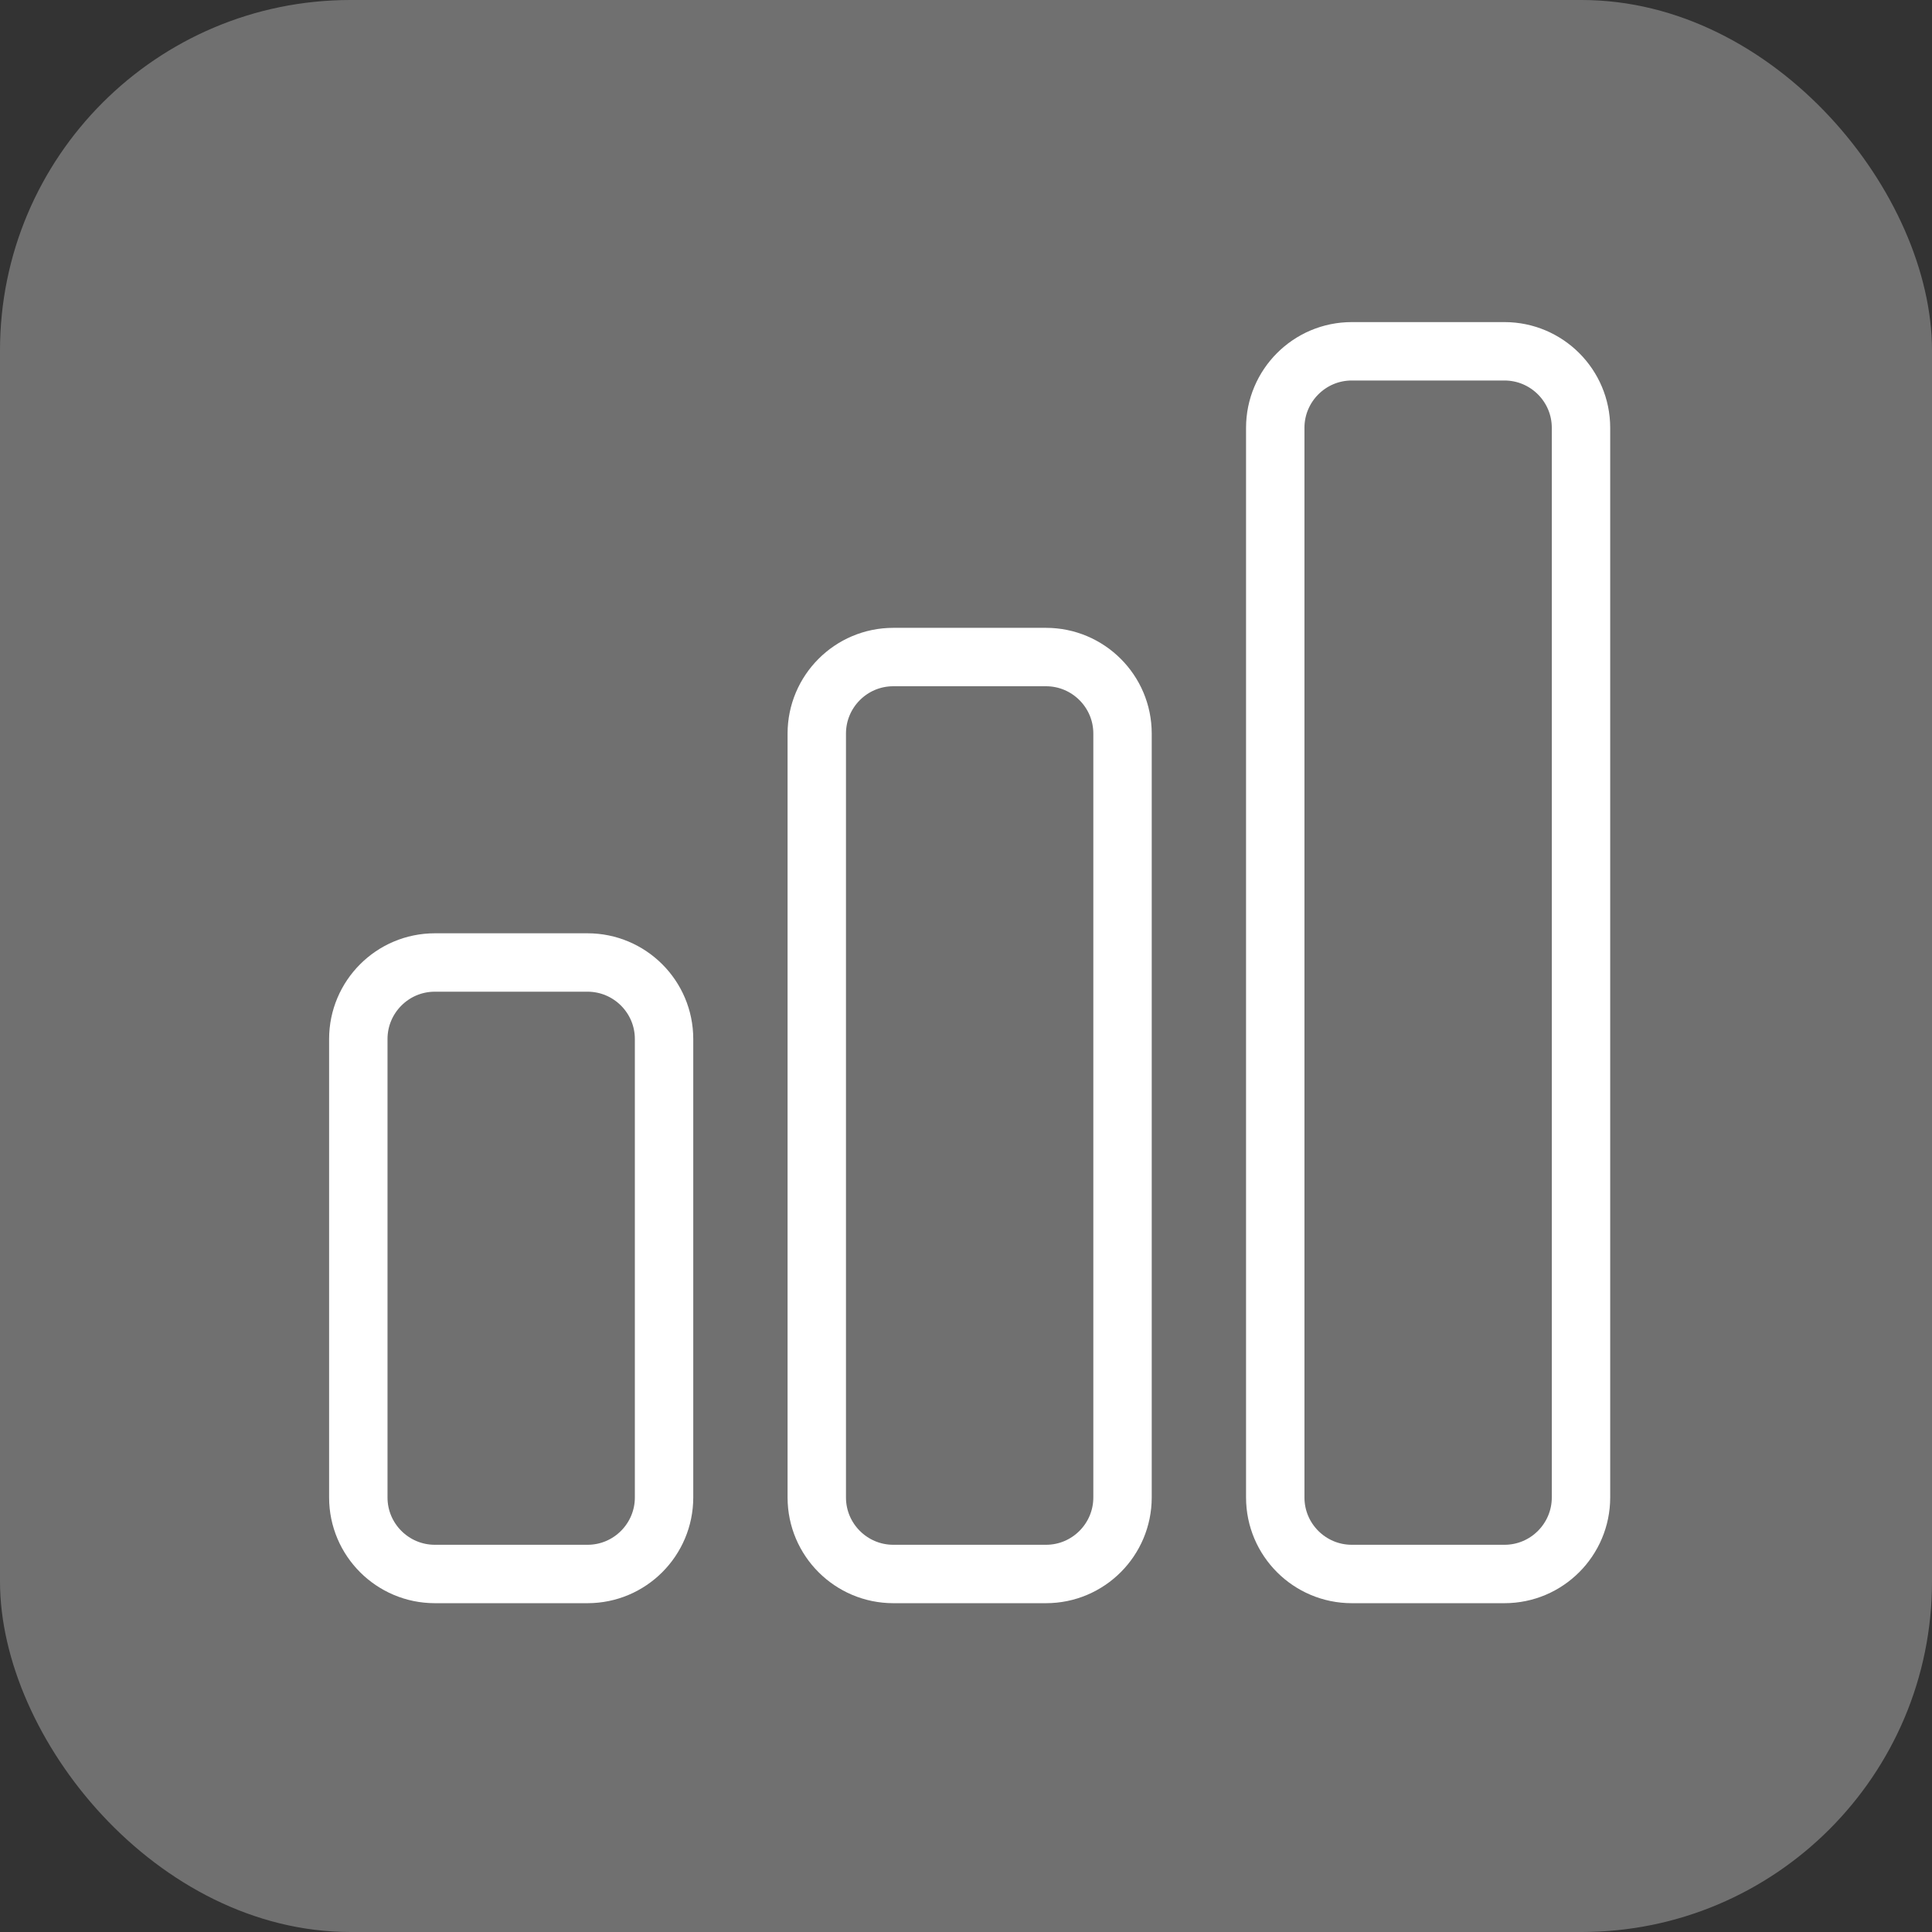
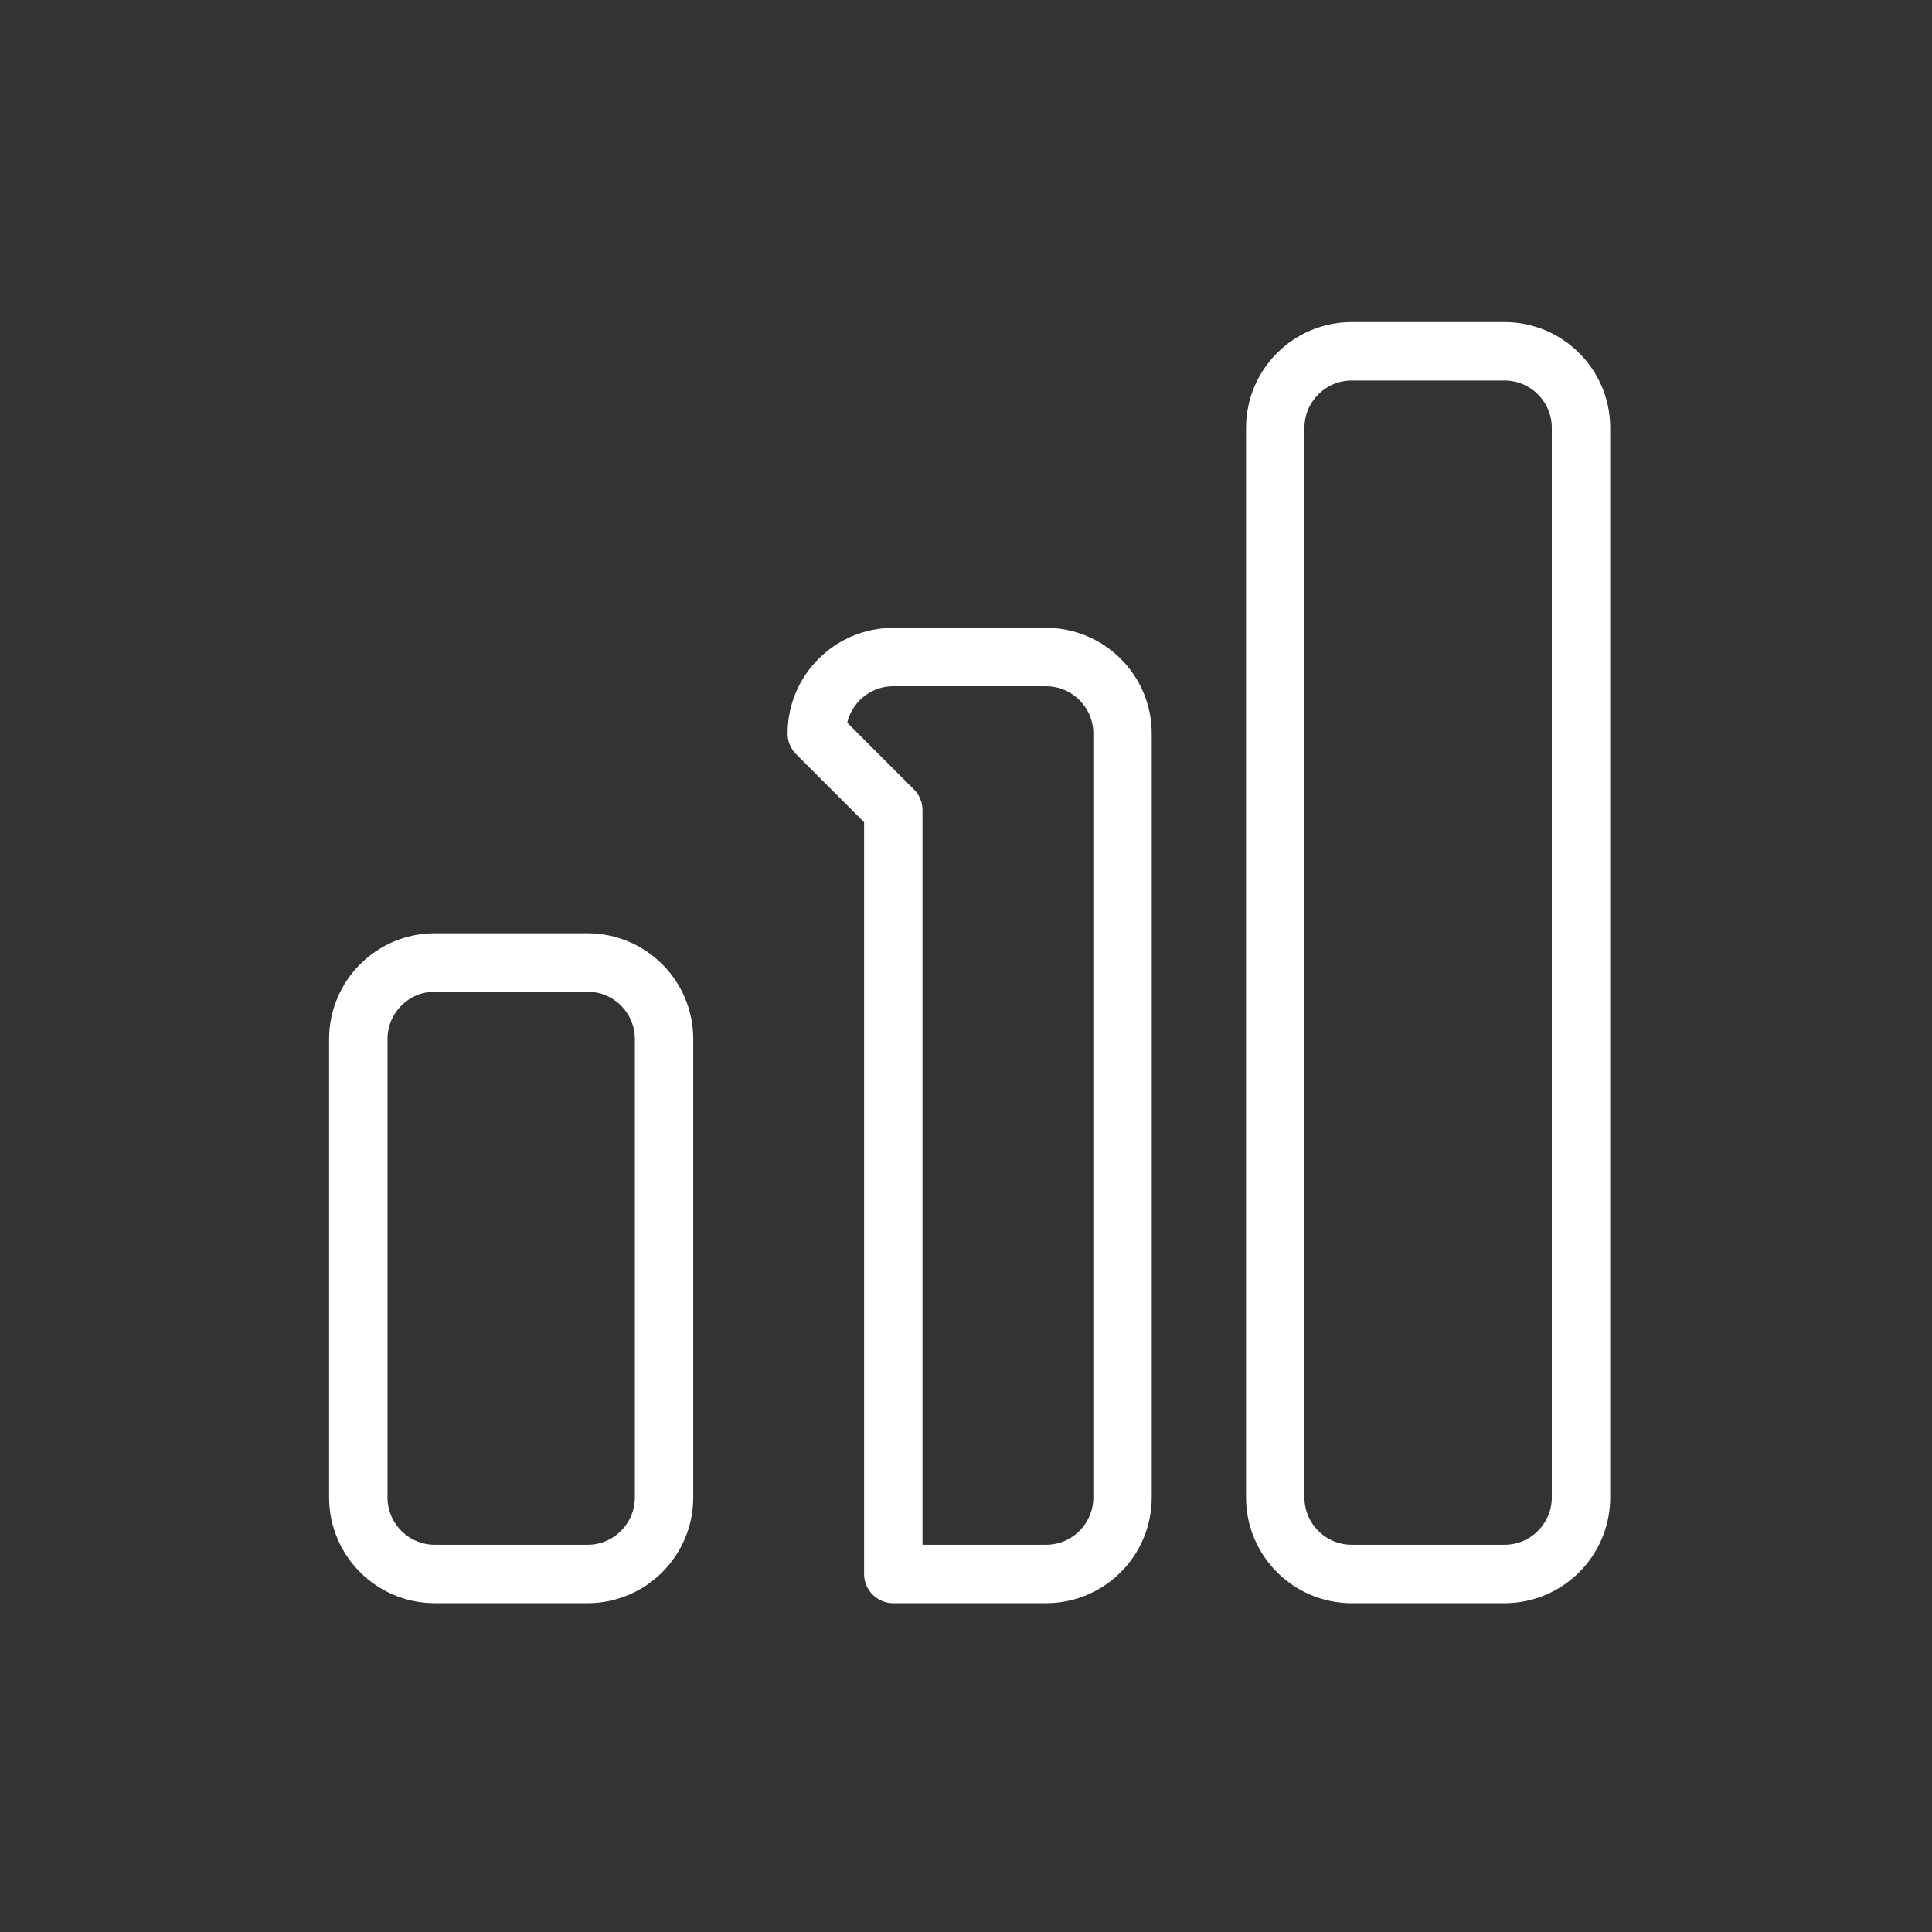
<svg xmlns="http://www.w3.org/2000/svg" id="Layer_2" data-name="Layer 2" viewBox="0 0 66.16 66.16">
  <rect x="0" y="0" width="66.16" height="66.16" fill="#333333" stroke="none" />
  <defs>
    <style>
      .cls-1 {
        fill: none;
        stroke: #fff;
        stroke-linecap: round;
        stroke-linejoin: round;
        stroke-width: 2px;
      }

      .cls-2 {
        fill: #fff;
      }

      .cls-3 {
        opacity: .3;
      }
    </style>
  </defs>
  <g id="Layer_1-2" data-name="Layer 1">
    <g>
      <g class="cls-3">
-         <rect class="cls-2" width="66.16" height="66.16" rx="12" ry="12" />
-       </g>
-       <path class="cls-1" d="M12.27,35.58c0-1.44,1.17-2.62,2.62-2.62h5.23c1.44,0,2.62,1.17,2.62,2.62v15.7c0,1.44-1.17,2.62-2.62,2.62h-5.23c-1.44,0-2.62-1.17-2.62-2.62h0v-15.7ZM27.97,25.12c0-1.44,1.17-2.62,2.62-2.62h5.23c1.44,0,2.62,1.17,2.62,2.62v26.16c0,1.44-1.17,2.62-2.62,2.62h-5.23c-1.44,0-2.62-1.17-2.62-2.62v-26.16ZM43.67,14.65c0-1.44,1.17-2.62,2.62-2.62h5.23c1.44,0,2.62,1.17,2.62,2.62v36.63c0,1.44-1.17,2.62-2.62,2.62h-5.23c-1.44,0-2.62-1.17-2.62-2.62V14.65Z" />
+         </g>
+       <path class="cls-1" d="M12.27,35.58c0-1.44,1.17-2.62,2.62-2.62h5.23c1.44,0,2.62,1.17,2.62,2.62v15.7c0,1.44-1.17,2.62-2.62,2.62h-5.23c-1.44,0-2.62-1.17-2.62-2.62h0v-15.7ZM27.97,25.12c0-1.44,1.17-2.62,2.62-2.62h5.23c1.44,0,2.62,1.17,2.62,2.62v26.16c0,1.44-1.17,2.62-2.62,2.62h-5.23v-26.16ZM43.67,14.65c0-1.44,1.17-2.62,2.62-2.62h5.23c1.44,0,2.62,1.17,2.62,2.62v36.63c0,1.44-1.17,2.62-2.62,2.62h-5.23c-1.44,0-2.62-1.17-2.62-2.62V14.65Z" />
    </g>
  </g>
</svg>